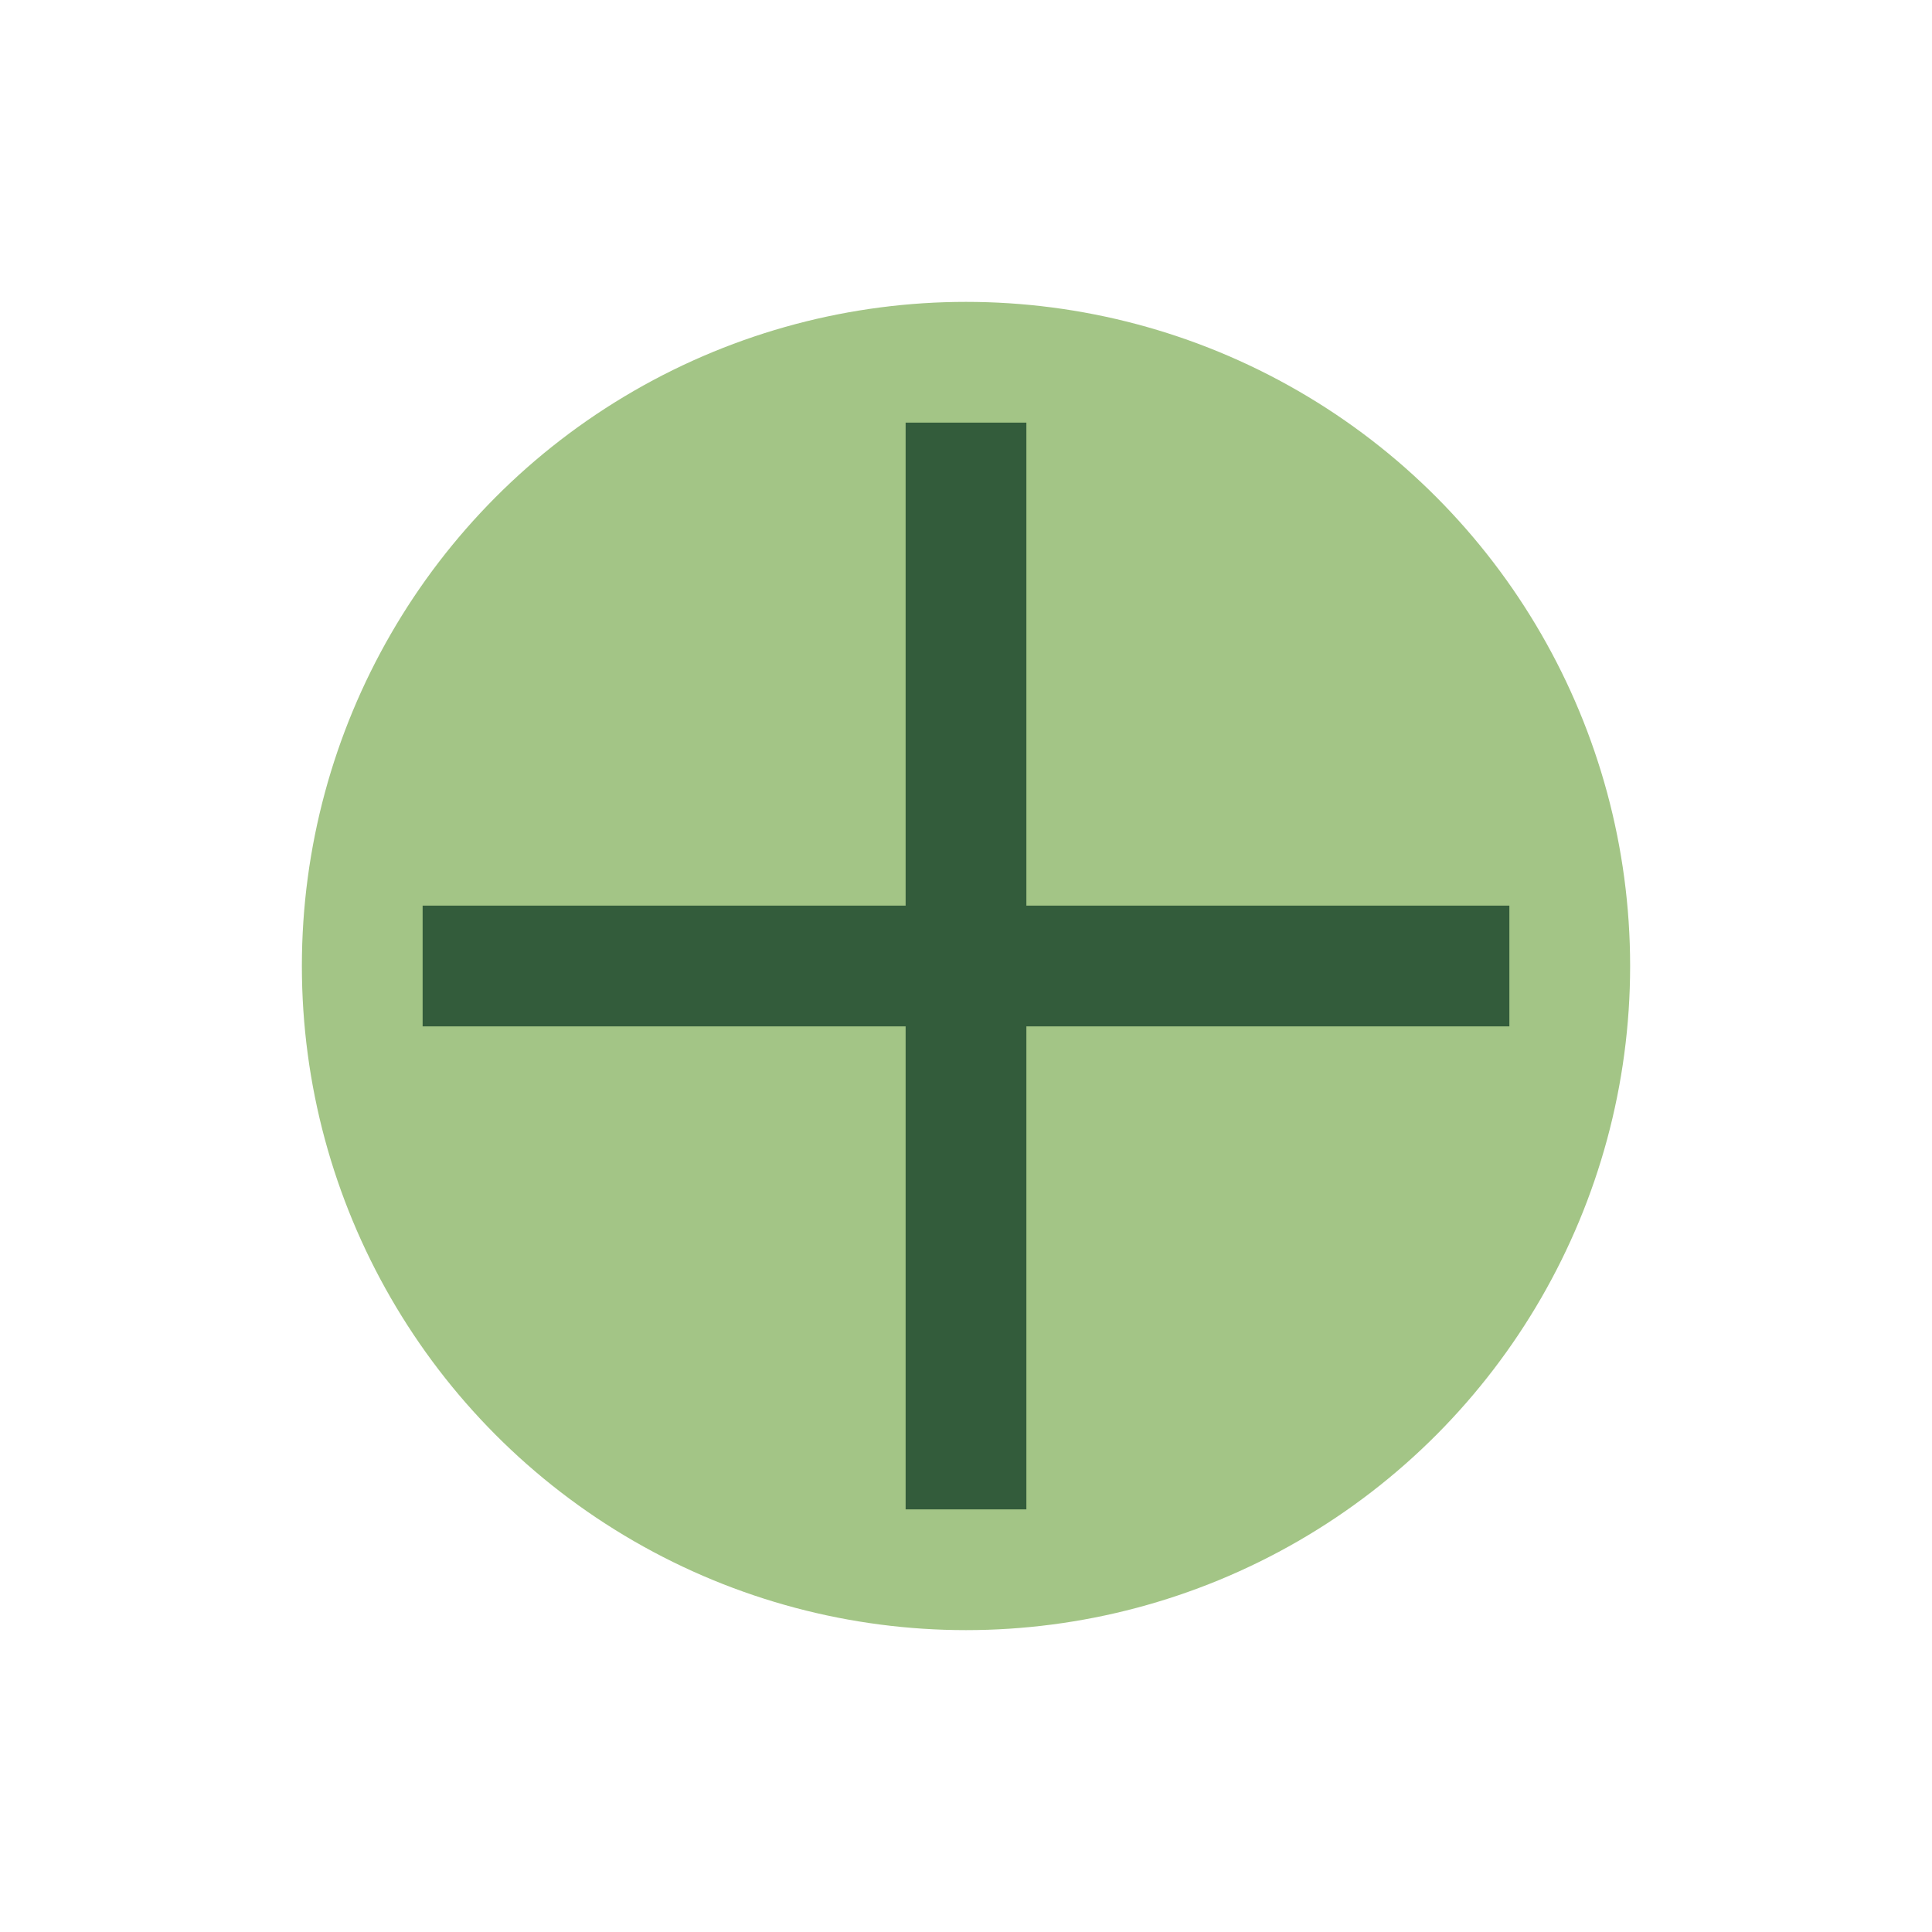
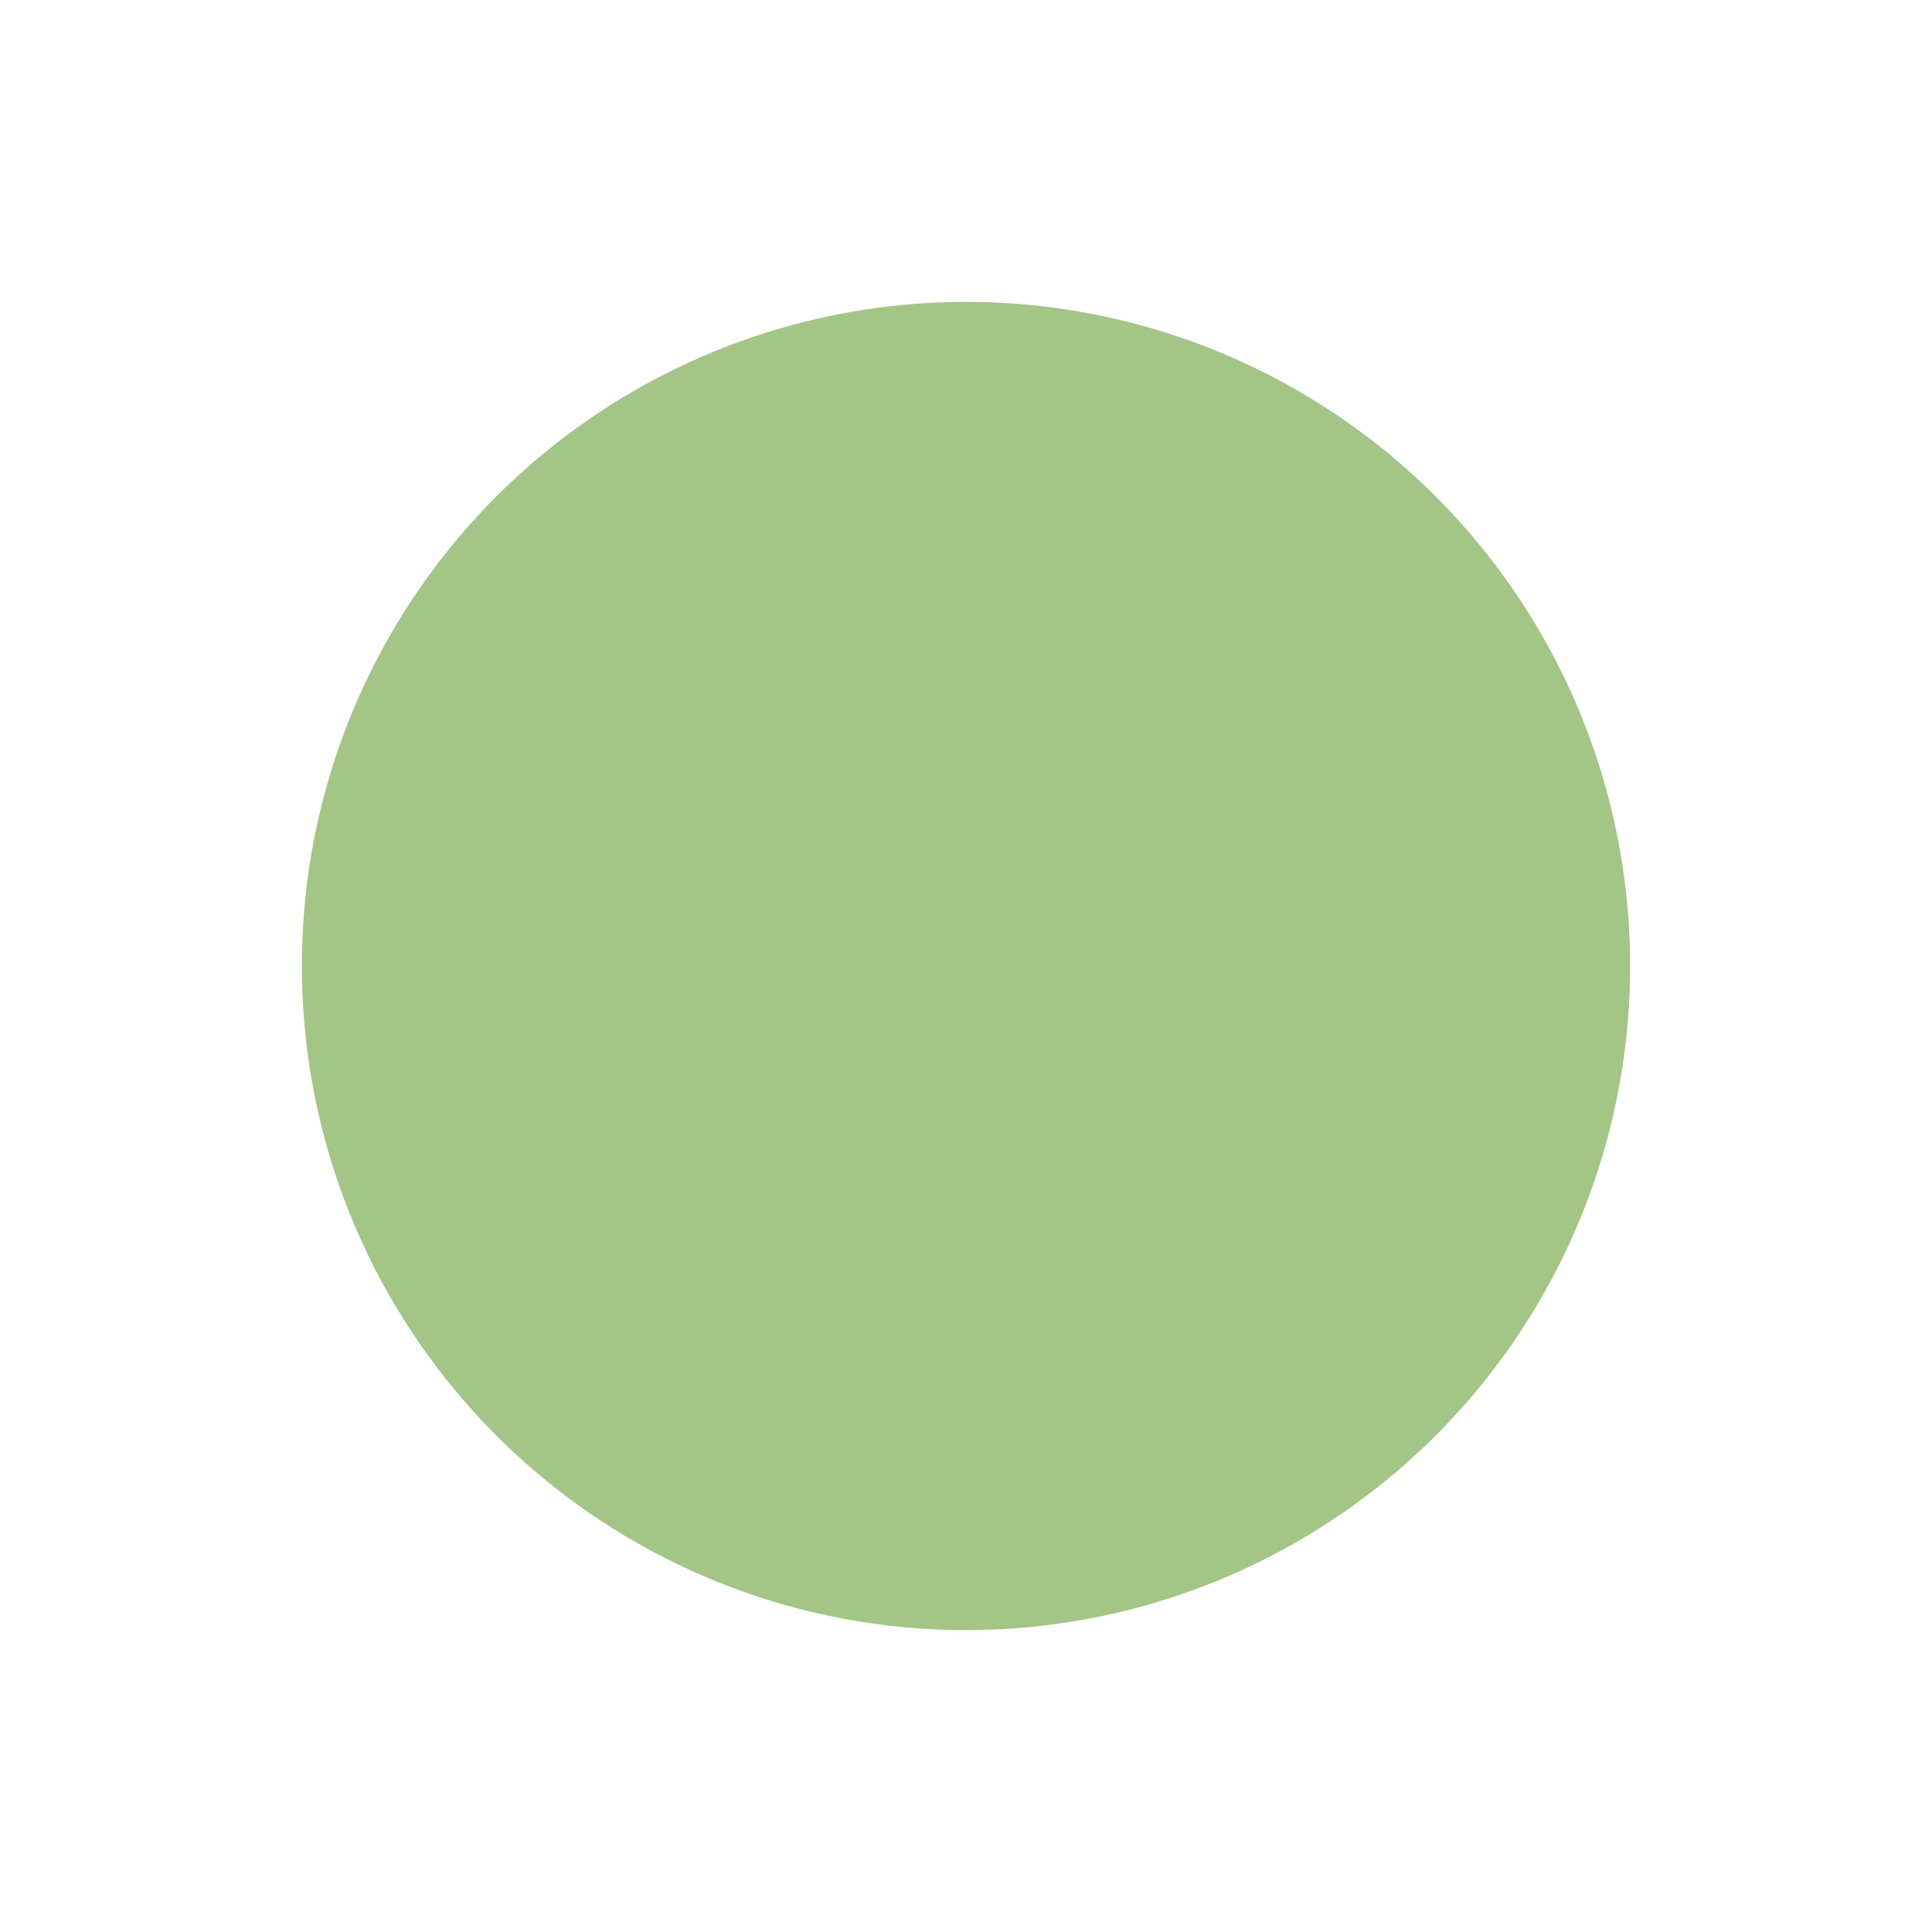
<svg xmlns="http://www.w3.org/2000/svg" width="32" height="32" viewBox="0 0 32 32">
  <circle cx="16" cy="16" r="11" fill="#A3C586" />
-   <path d="M16 7v18M7 16h18" stroke="#335C3B" stroke-width="2" />
</svg>